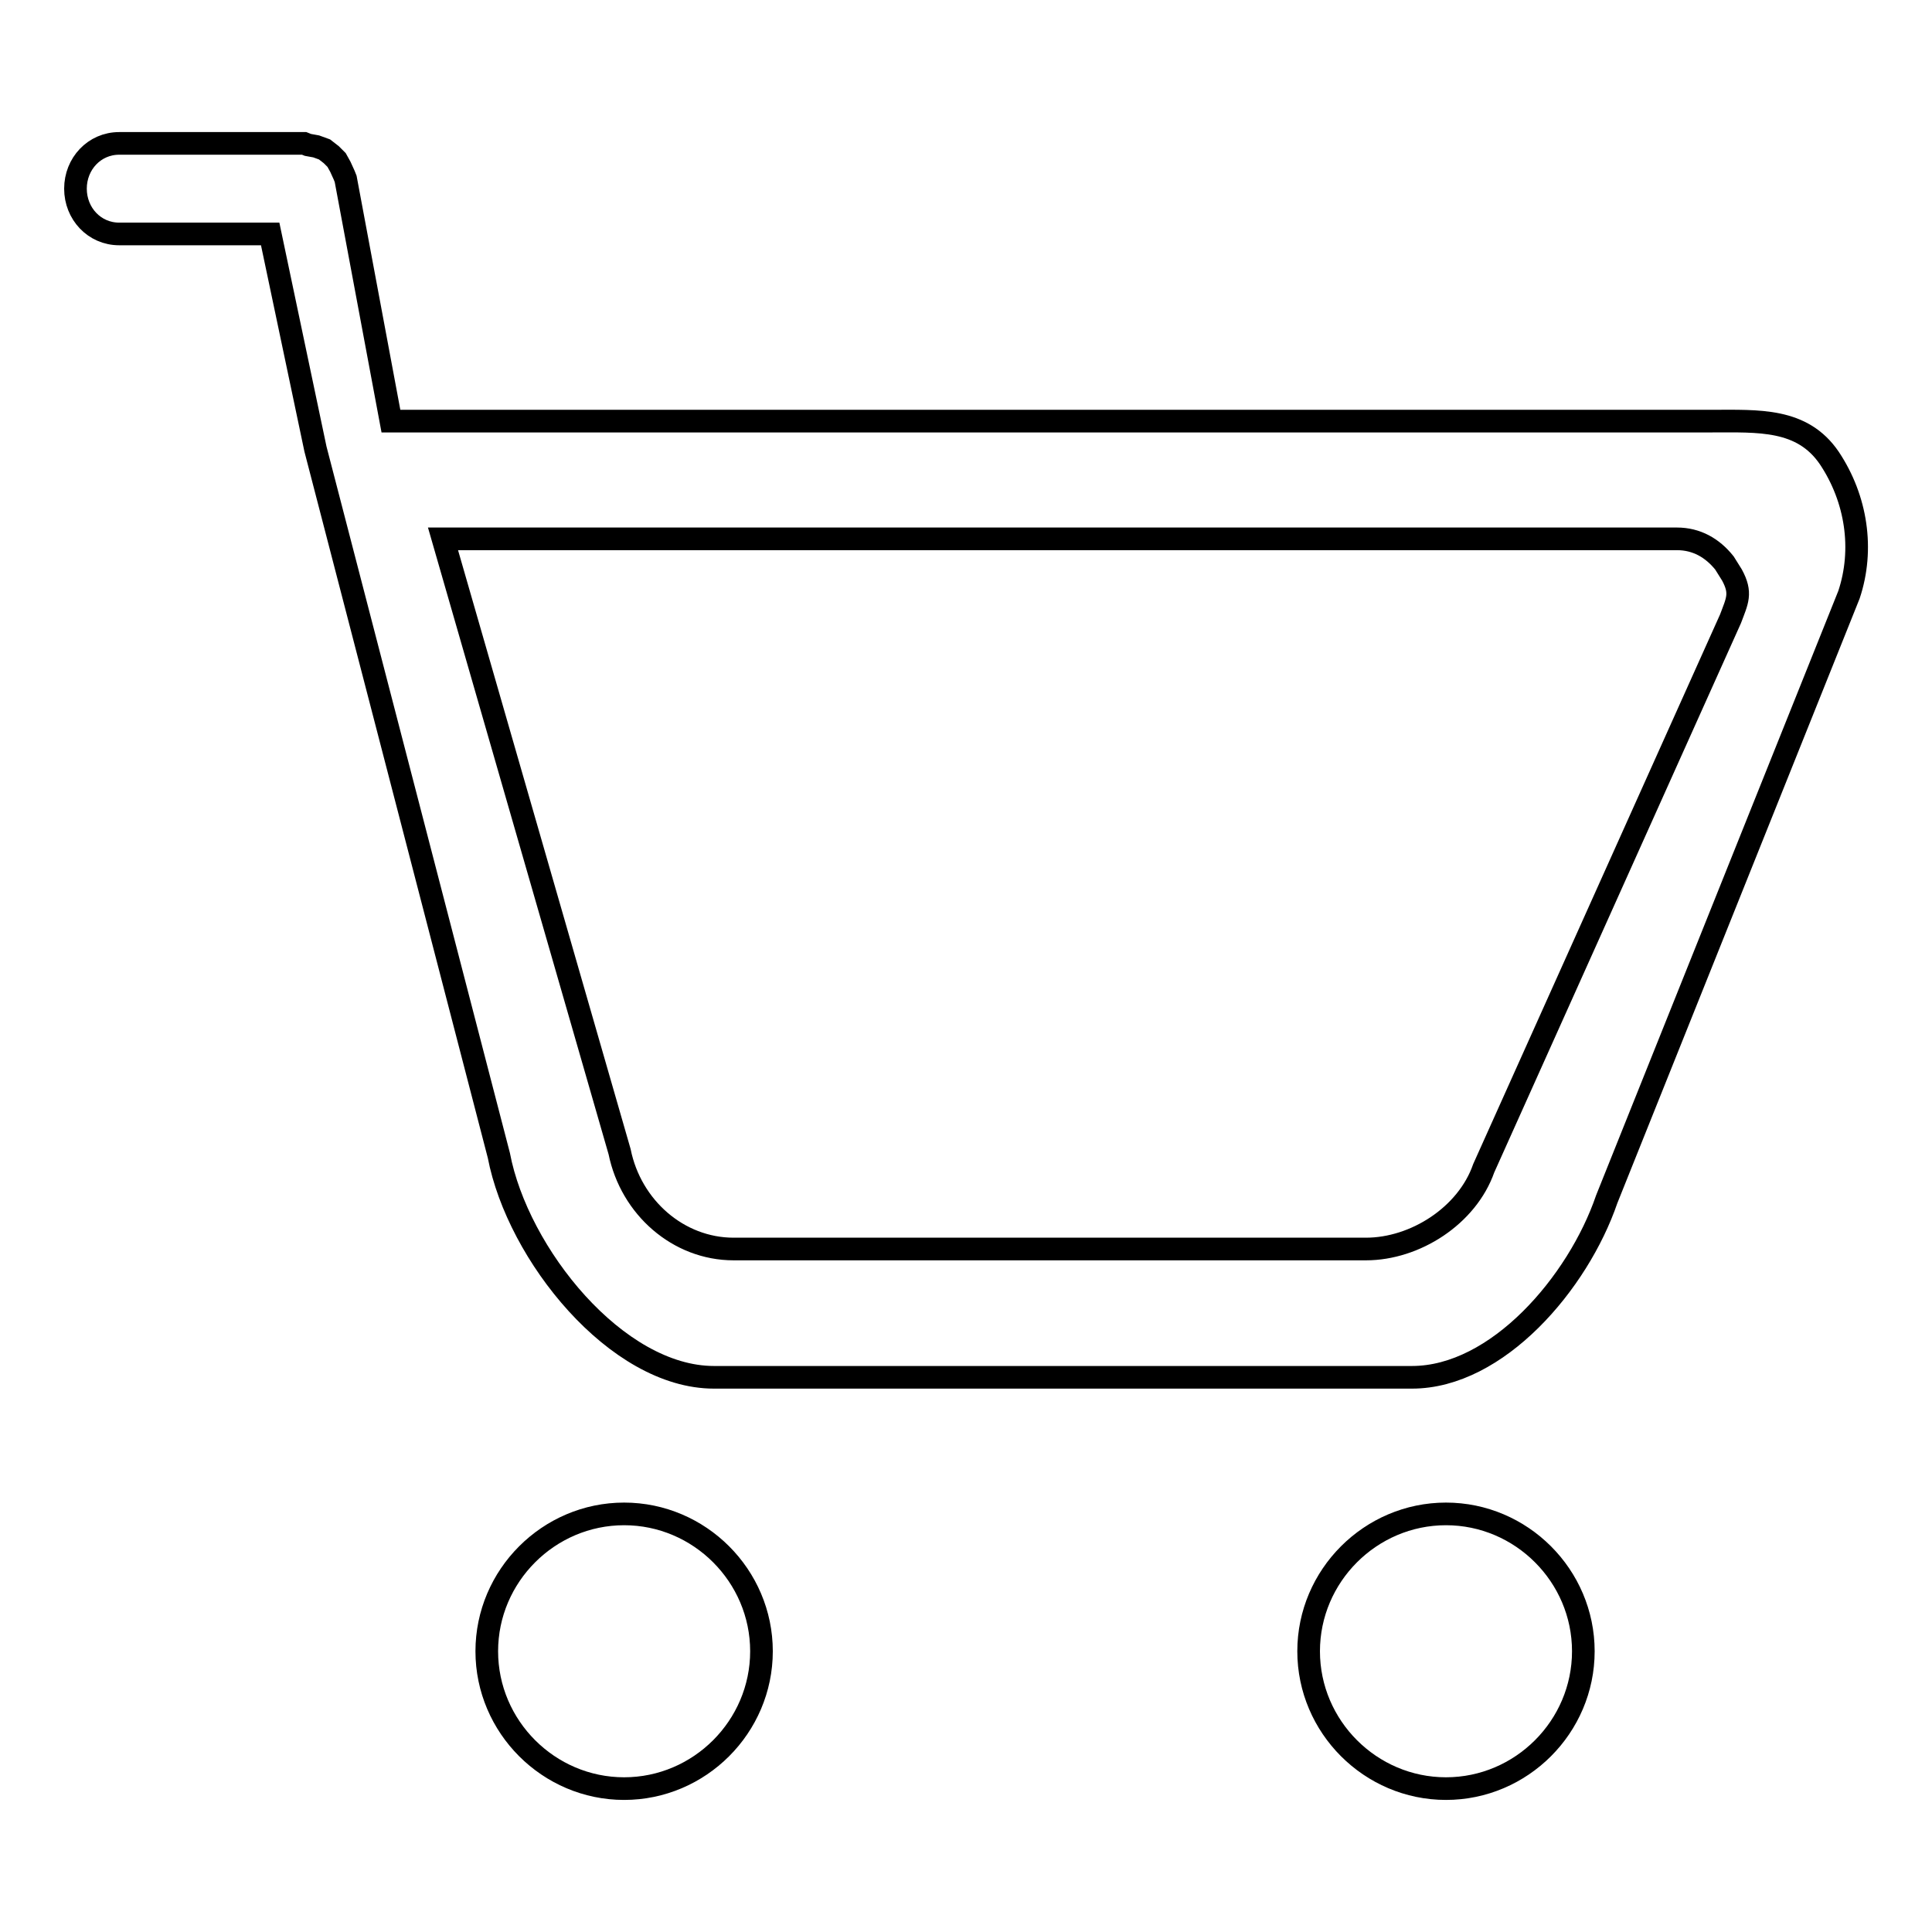
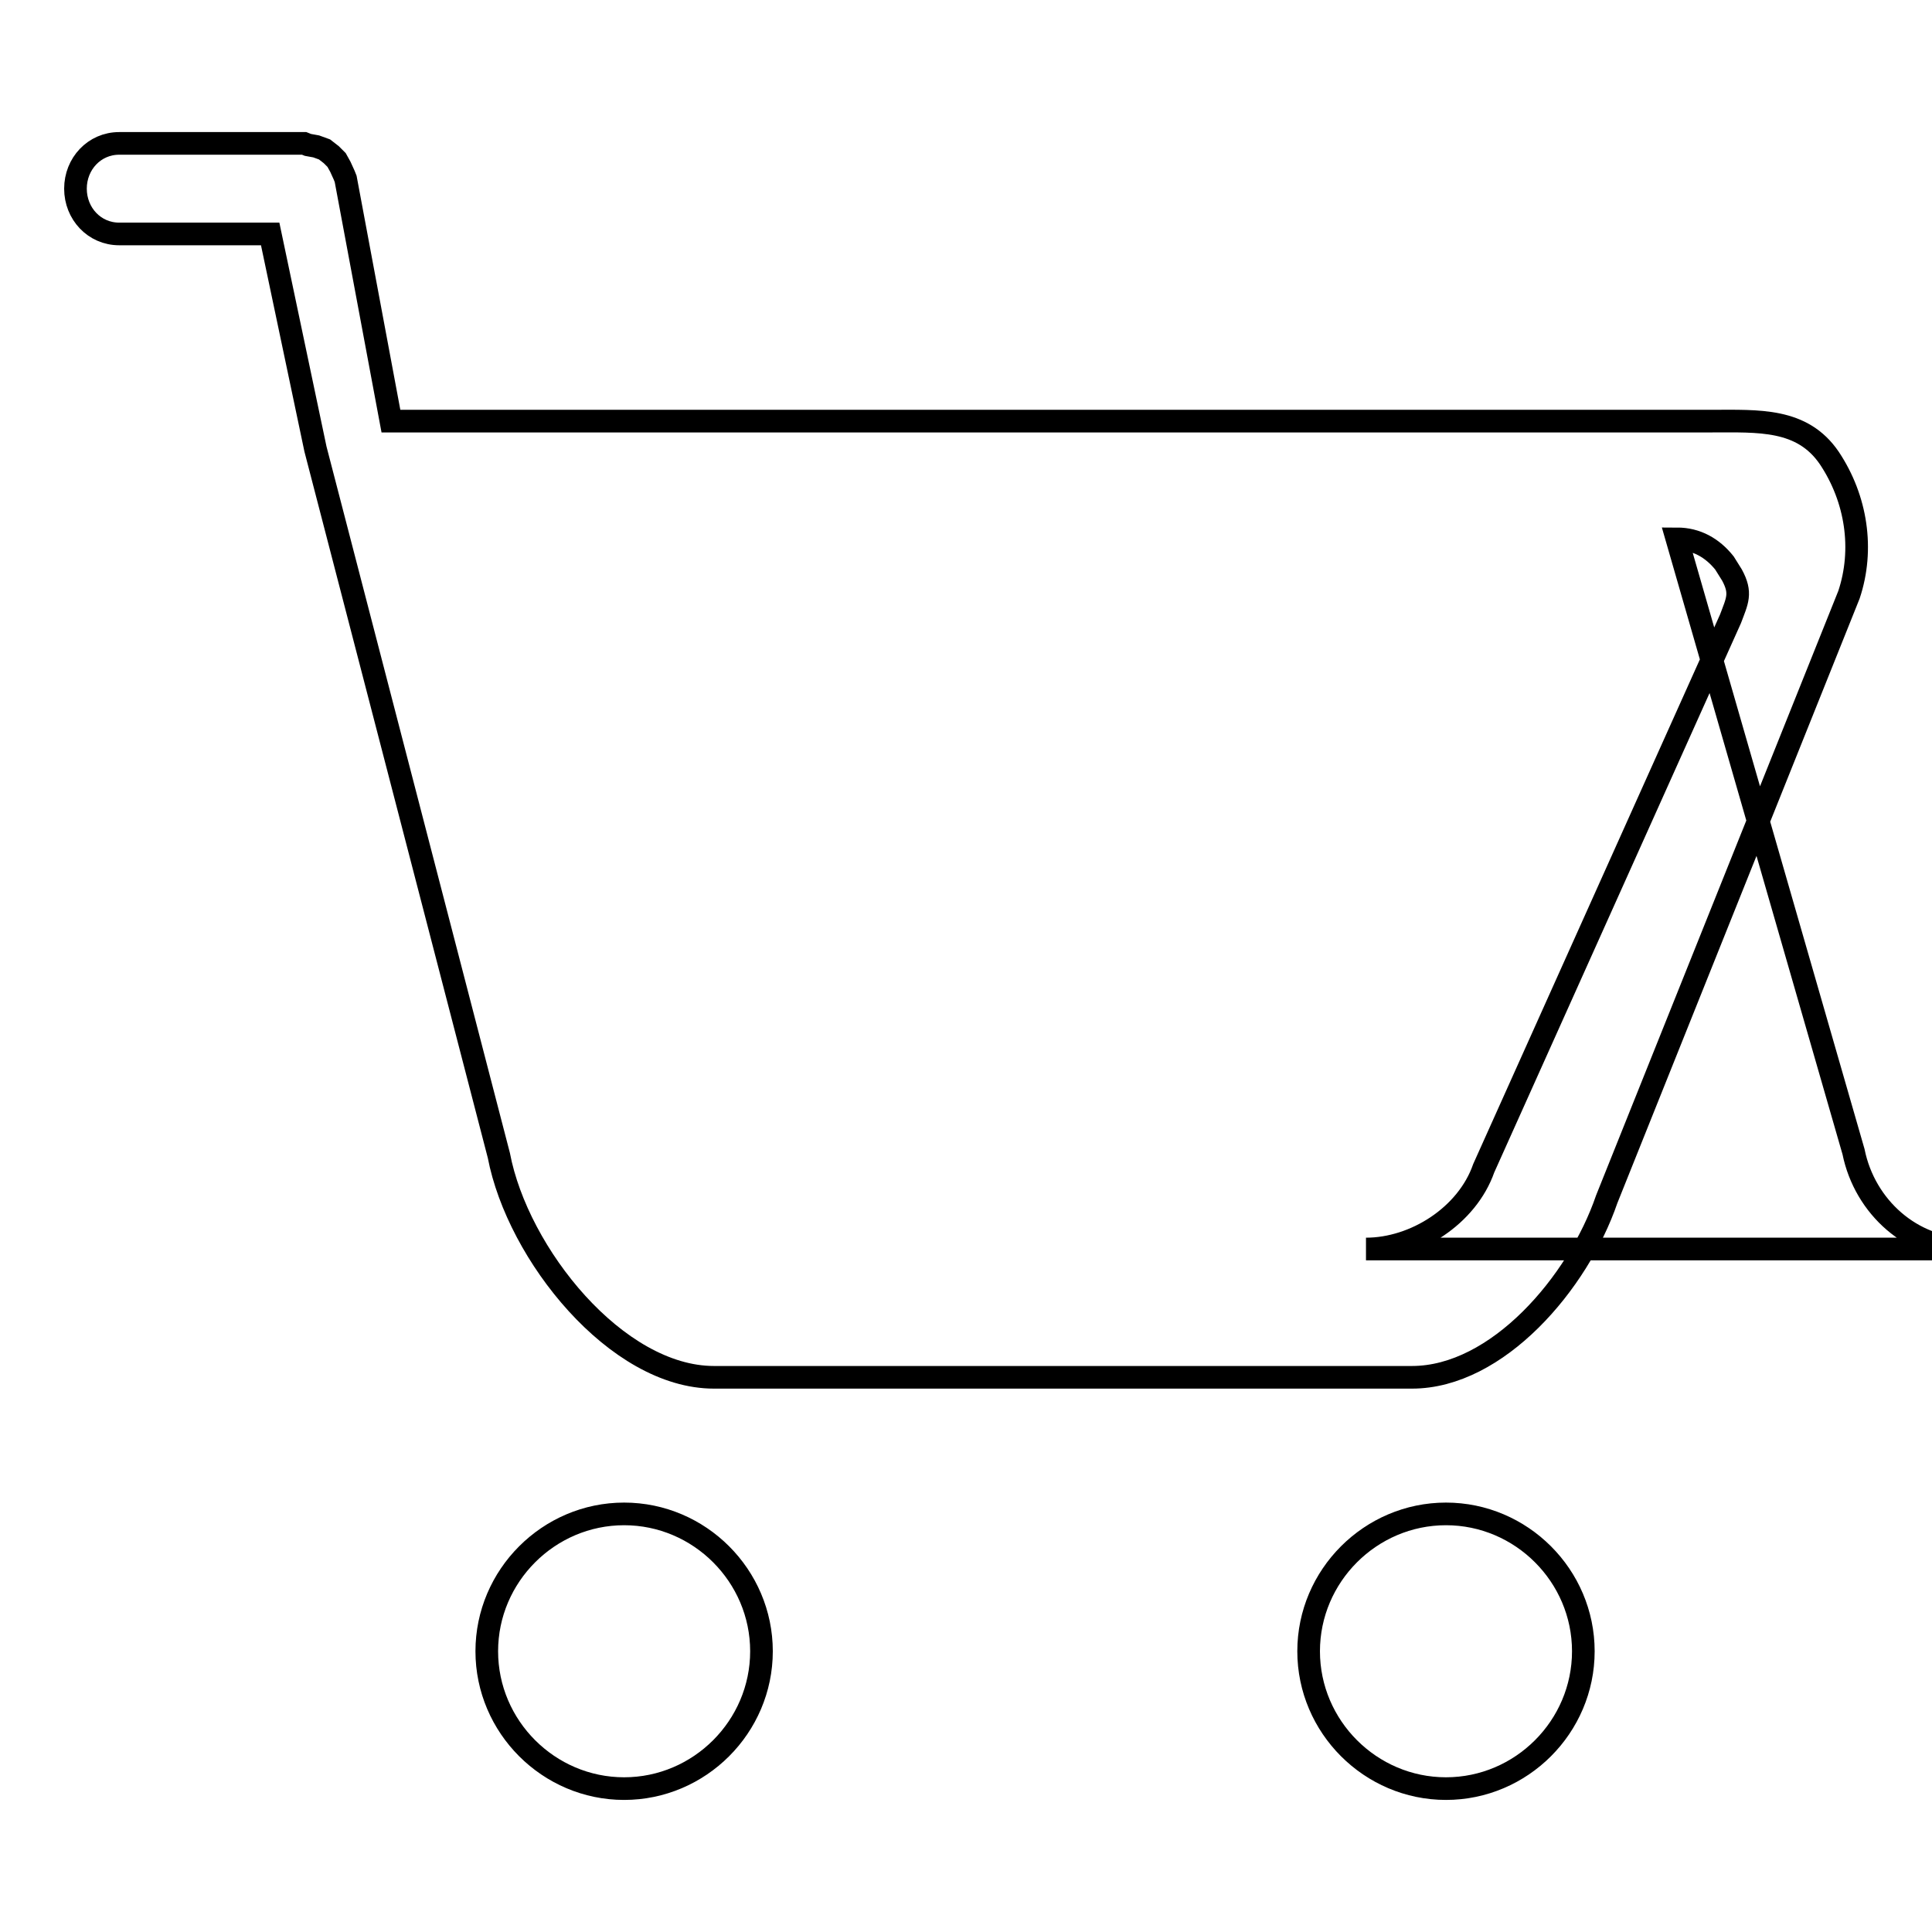
<svg xmlns="http://www.w3.org/2000/svg" version="1.1" x="0px" y="0px" viewBox="0 0 256 256" enable-background="new 0 0 256 256" xml:space="preserve">
  <g>
-     <path stroke-width="3" fill-opacity="0" stroke="#000000" d="M228.5,74.6c-1.6-2-3.7-3.2-6.3-3.2H58.7l23.4,81.2c1.5,7.4,7.8,12.9,15.1,12.9H181 c6.5,0,13.4-4.4,15.6-10.7l32.7-72.8c0.9-2.4,1.5-3.4,0.2-5.8L228.5,74.6z M245,78.8l-32.1,80.1c-3.8,11.1-14.5,23.6-25.8,23.6 H94.6c-12.9,0-26-16.3-28.5-29.4L41.8,59.5l-6-28.5h-20c-3.3,0-5.8-2.7-5.8-6c0-3.3,2.5-6,5.8-6h24.5l0.5,0.2l1.1,0.2l1.1,0.4 l0.9,0.7l0.7,0.7l0.5,0.9l0.5,1.1l0.2,0.5l6,32.1h175c6.2,0,12-0.4,15.6,4.9C246,66.1,247,72.8,245,78.8L245,78.8z M64.5,218.8 c0-10,8.2-18.2,18.2-18.2s18.2,8.2,18.2,18.2s-8.2,18.2-18.2,18.2S64.5,228.8,64.5,218.8z M173.4,218.8c0-10,8.2-18.2,18.2-18.2 c10,0,18.2,8.2,18.2,18.2s-8.2,18.2-18.2,18.2S173.4,228.8,173.4,218.8z" />
+     <path stroke-width="3" fill-opacity="0" stroke="#000000" d="M228.5,74.6c-1.6-2-3.7-3.2-6.3-3.2l23.4,81.2c1.5,7.4,7.8,12.9,15.1,12.9H181 c6.5,0,13.4-4.4,15.6-10.7l32.7-72.8c0.9-2.4,1.5-3.4,0.2-5.8L228.5,74.6z M245,78.8l-32.1,80.1c-3.8,11.1-14.5,23.6-25.8,23.6 H94.6c-12.9,0-26-16.3-28.5-29.4L41.8,59.5l-6-28.5h-20c-3.3,0-5.8-2.7-5.8-6c0-3.3,2.5-6,5.8-6h24.5l0.5,0.2l1.1,0.2l1.1,0.4 l0.9,0.7l0.7,0.7l0.5,0.9l0.5,1.1l0.2,0.5l6,32.1h175c6.2,0,12-0.4,15.6,4.9C246,66.1,247,72.8,245,78.8L245,78.8z M64.5,218.8 c0-10,8.2-18.2,18.2-18.2s18.2,8.2,18.2,18.2s-8.2,18.2-18.2,18.2S64.5,228.8,64.5,218.8z M173.4,218.8c0-10,8.2-18.2,18.2-18.2 c10,0,18.2,8.2,18.2,18.2s-8.2,18.2-18.2,18.2S173.4,228.8,173.4,218.8z" />
  </g>
</svg>